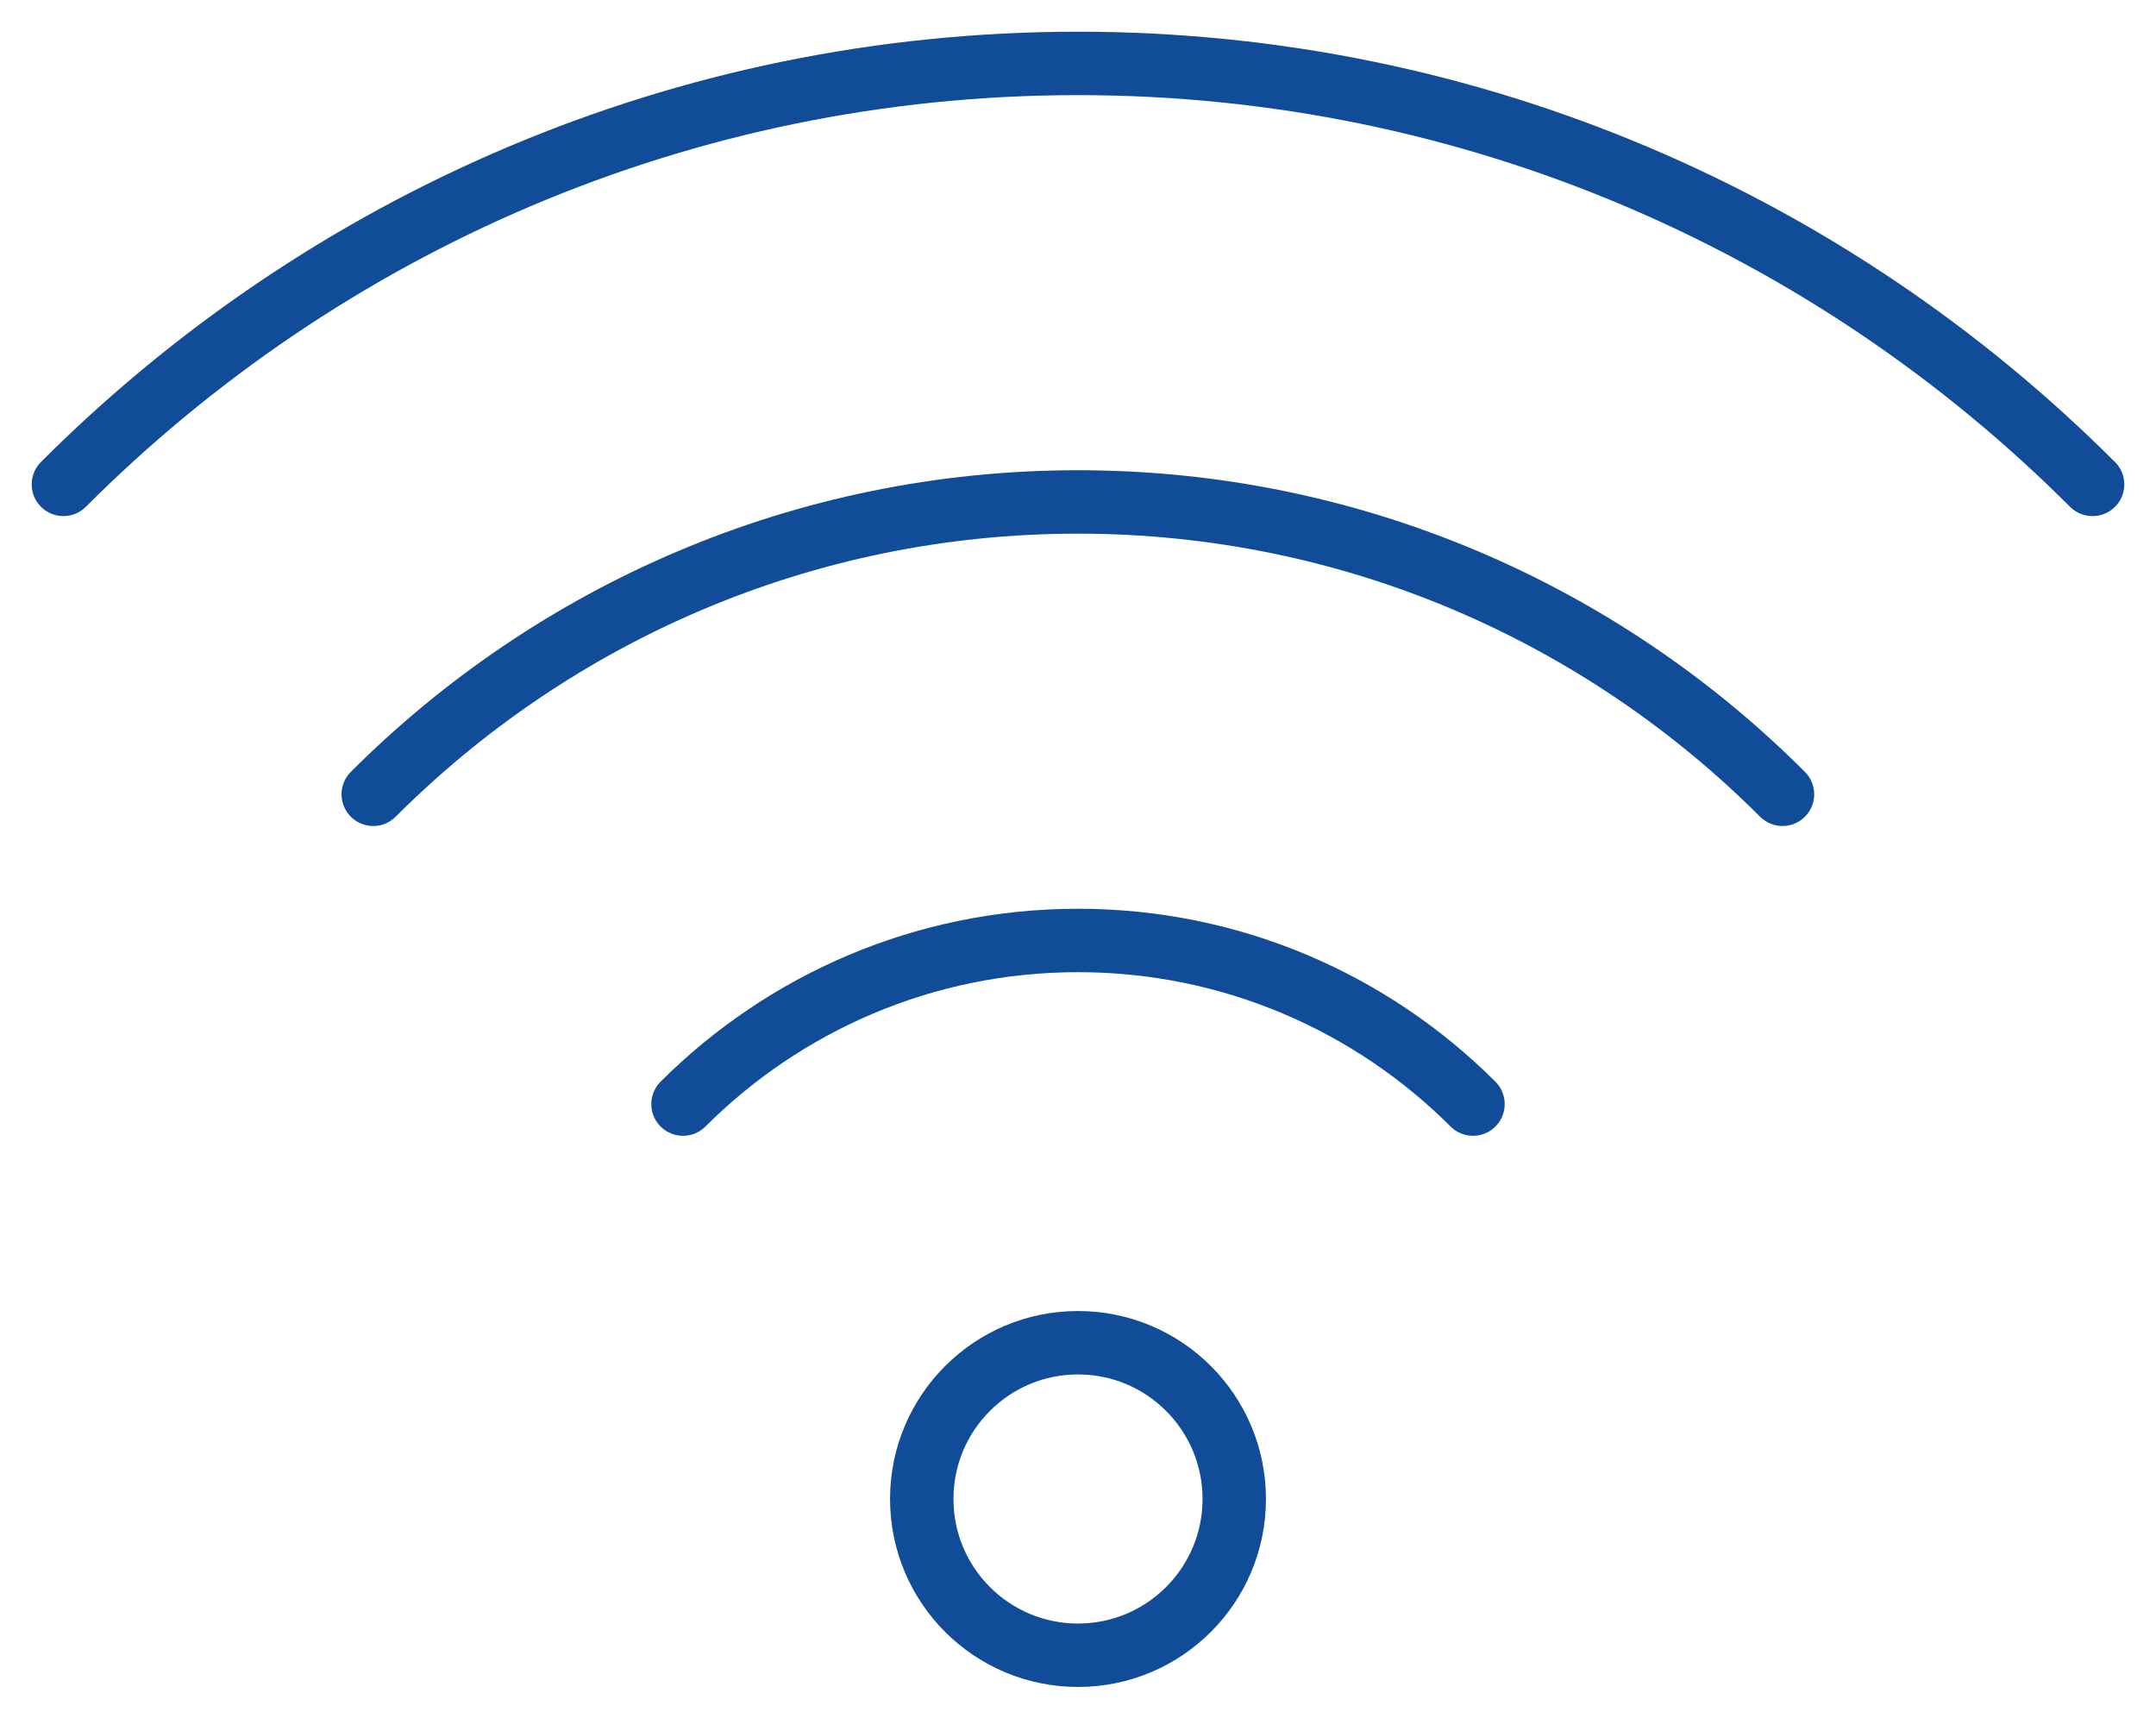
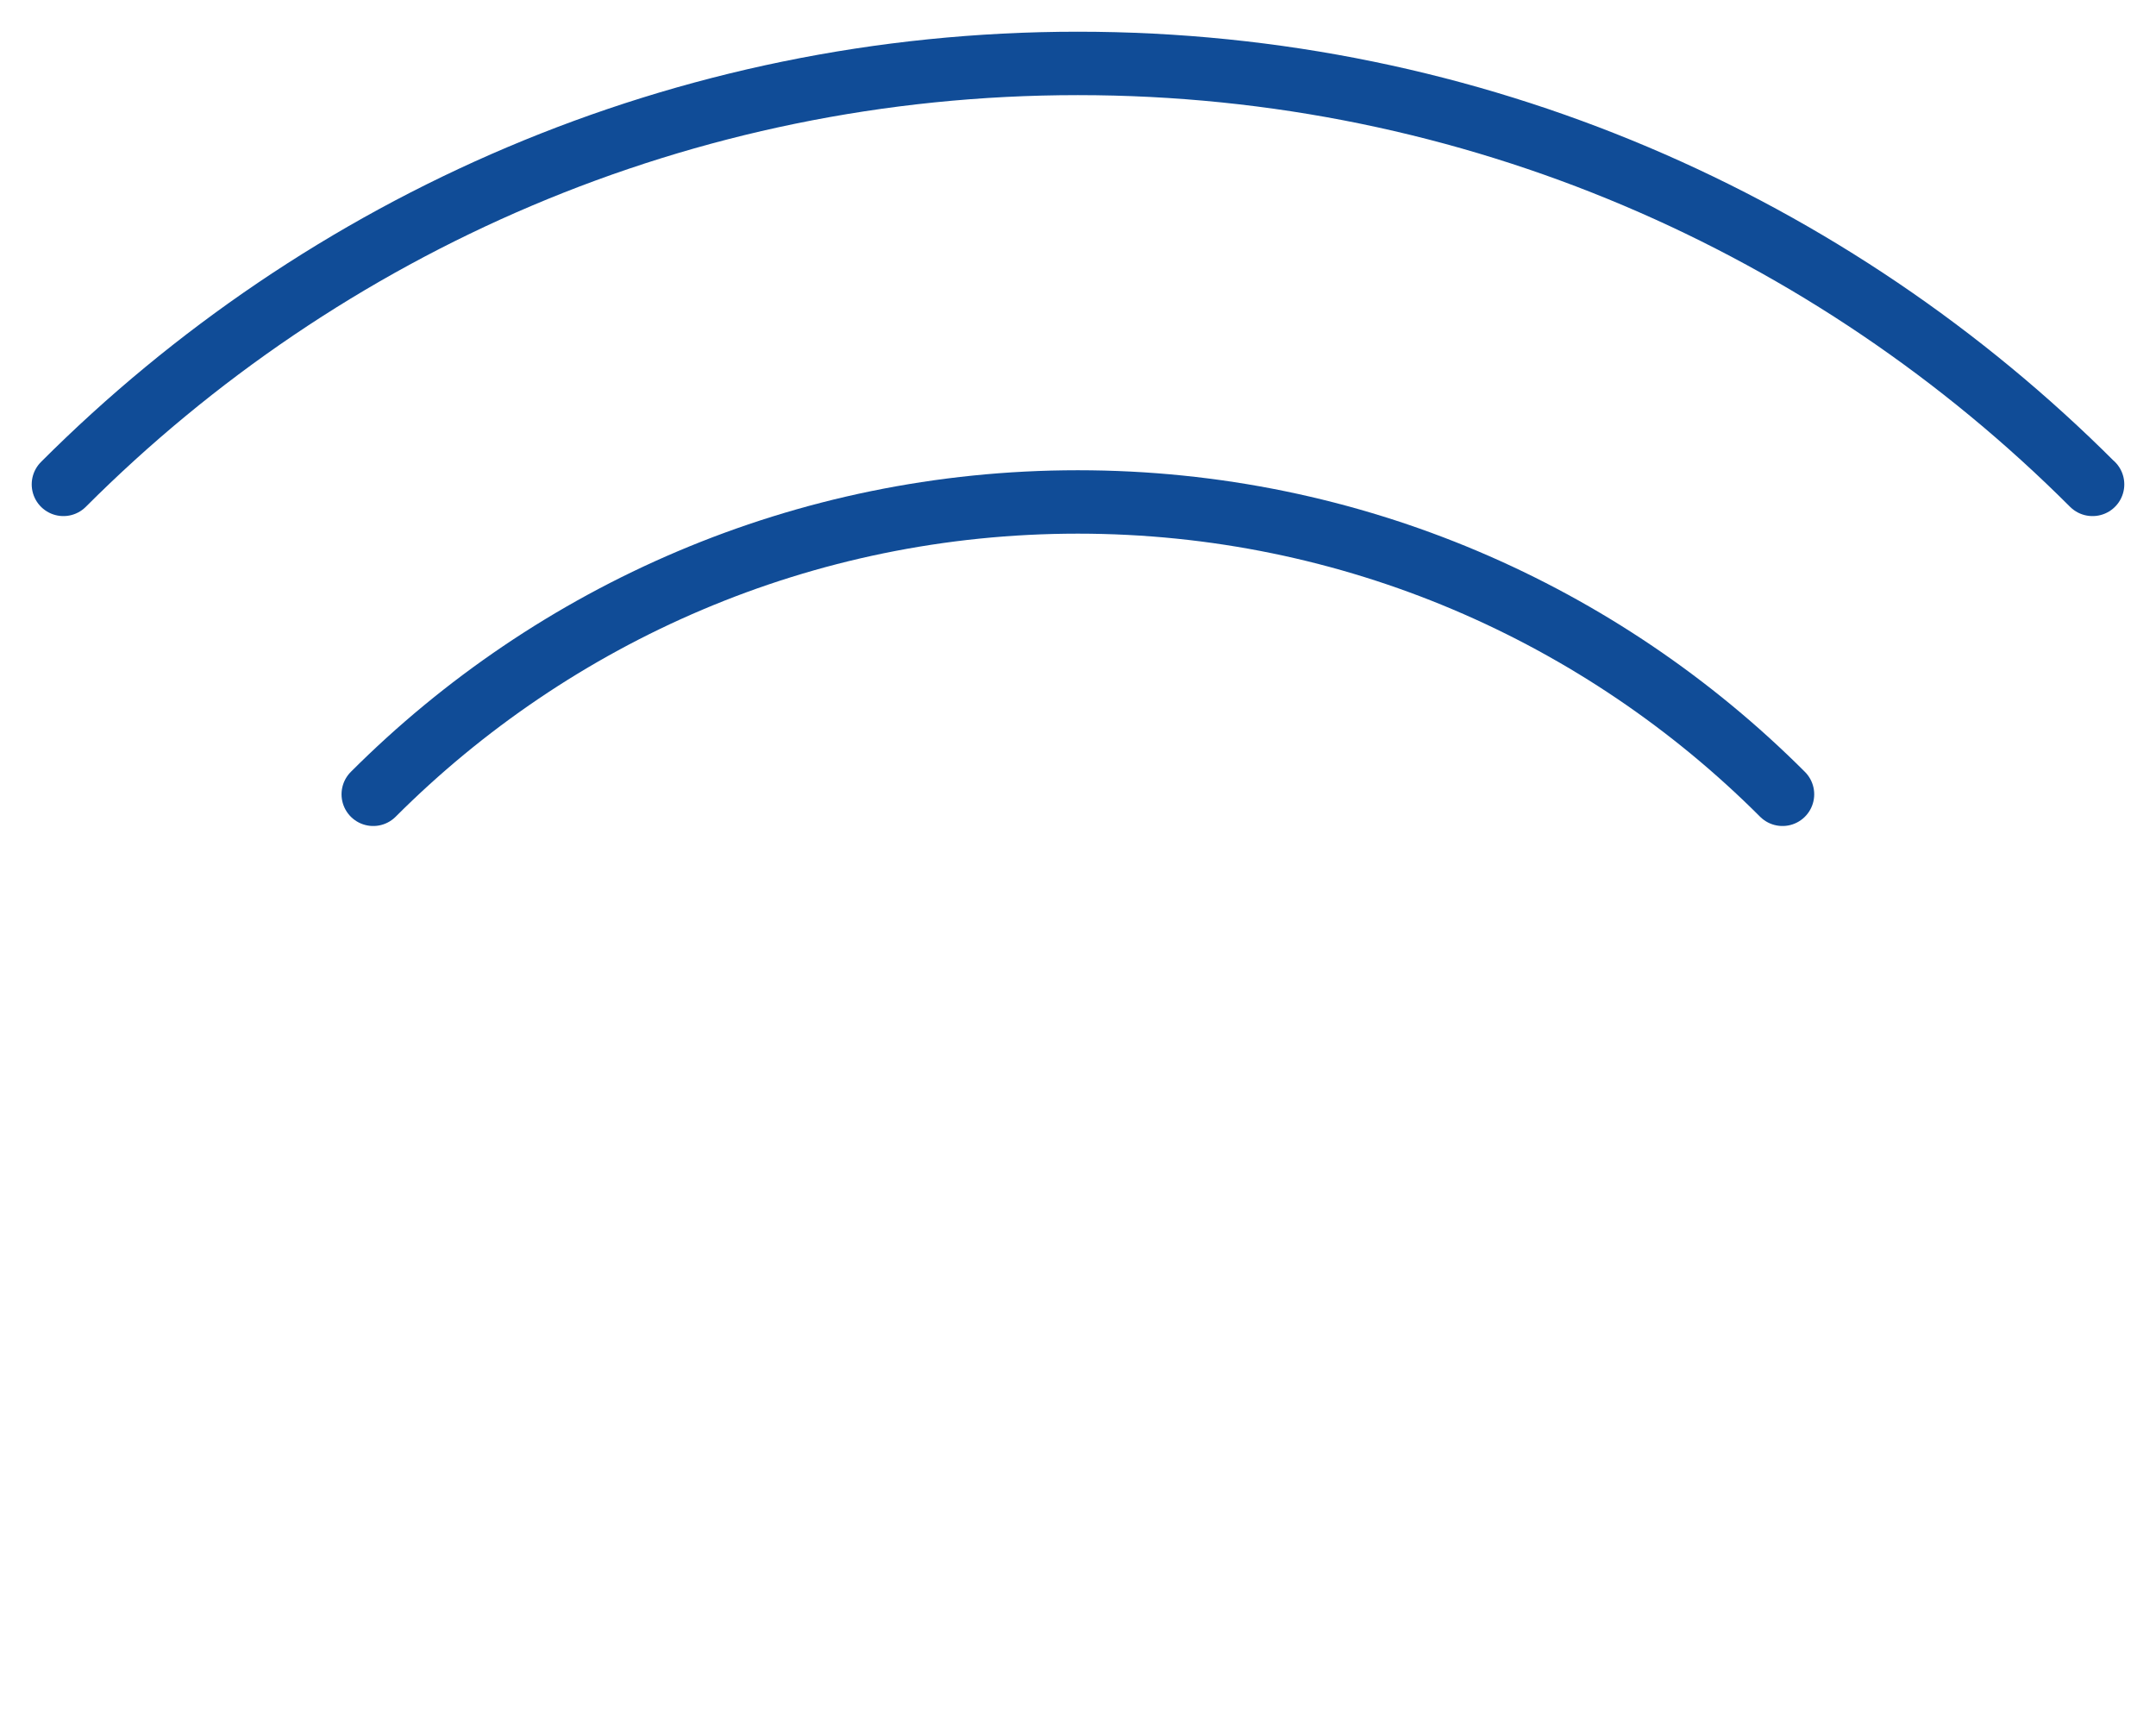
<svg xmlns="http://www.w3.org/2000/svg" width="34" height="27" viewBox="0 0 34 27" fill="none">
-   <path d="M17 26.101C18.361 26.101 19.464 24.998 19.464 23.637C19.464 22.276 18.361 21.173 17 21.173C15.639 21.173 14.536 22.276 14.536 23.637C14.536 24.998 15.639 26.101 17 26.101Z" stroke="#104C97" stroke-linecap="round" stroke-linejoin="round" />
-   <path d="M10.771 17.41C12.366 15.818 14.568 14.83 17 14.83C19.432 14.83 21.635 15.818 23.229 17.41" stroke="#104C97" stroke-linecap="round" stroke-linejoin="round" />
  <path d="M33 7.638H32.998C28.898 3.538 23.238 1 16.998 1C10.758 1 5.098 3.538 1 7.638" stroke="#104C97" stroke-linecap="round" stroke-linejoin="round" />
  <path d="M5.886 12.525C8.733 9.678 12.666 7.915 16.998 7.915C21.331 7.915 25.264 9.678 28.11 12.525" stroke="#104C97" stroke-linecap="round" stroke-linejoin="round" />
</svg>